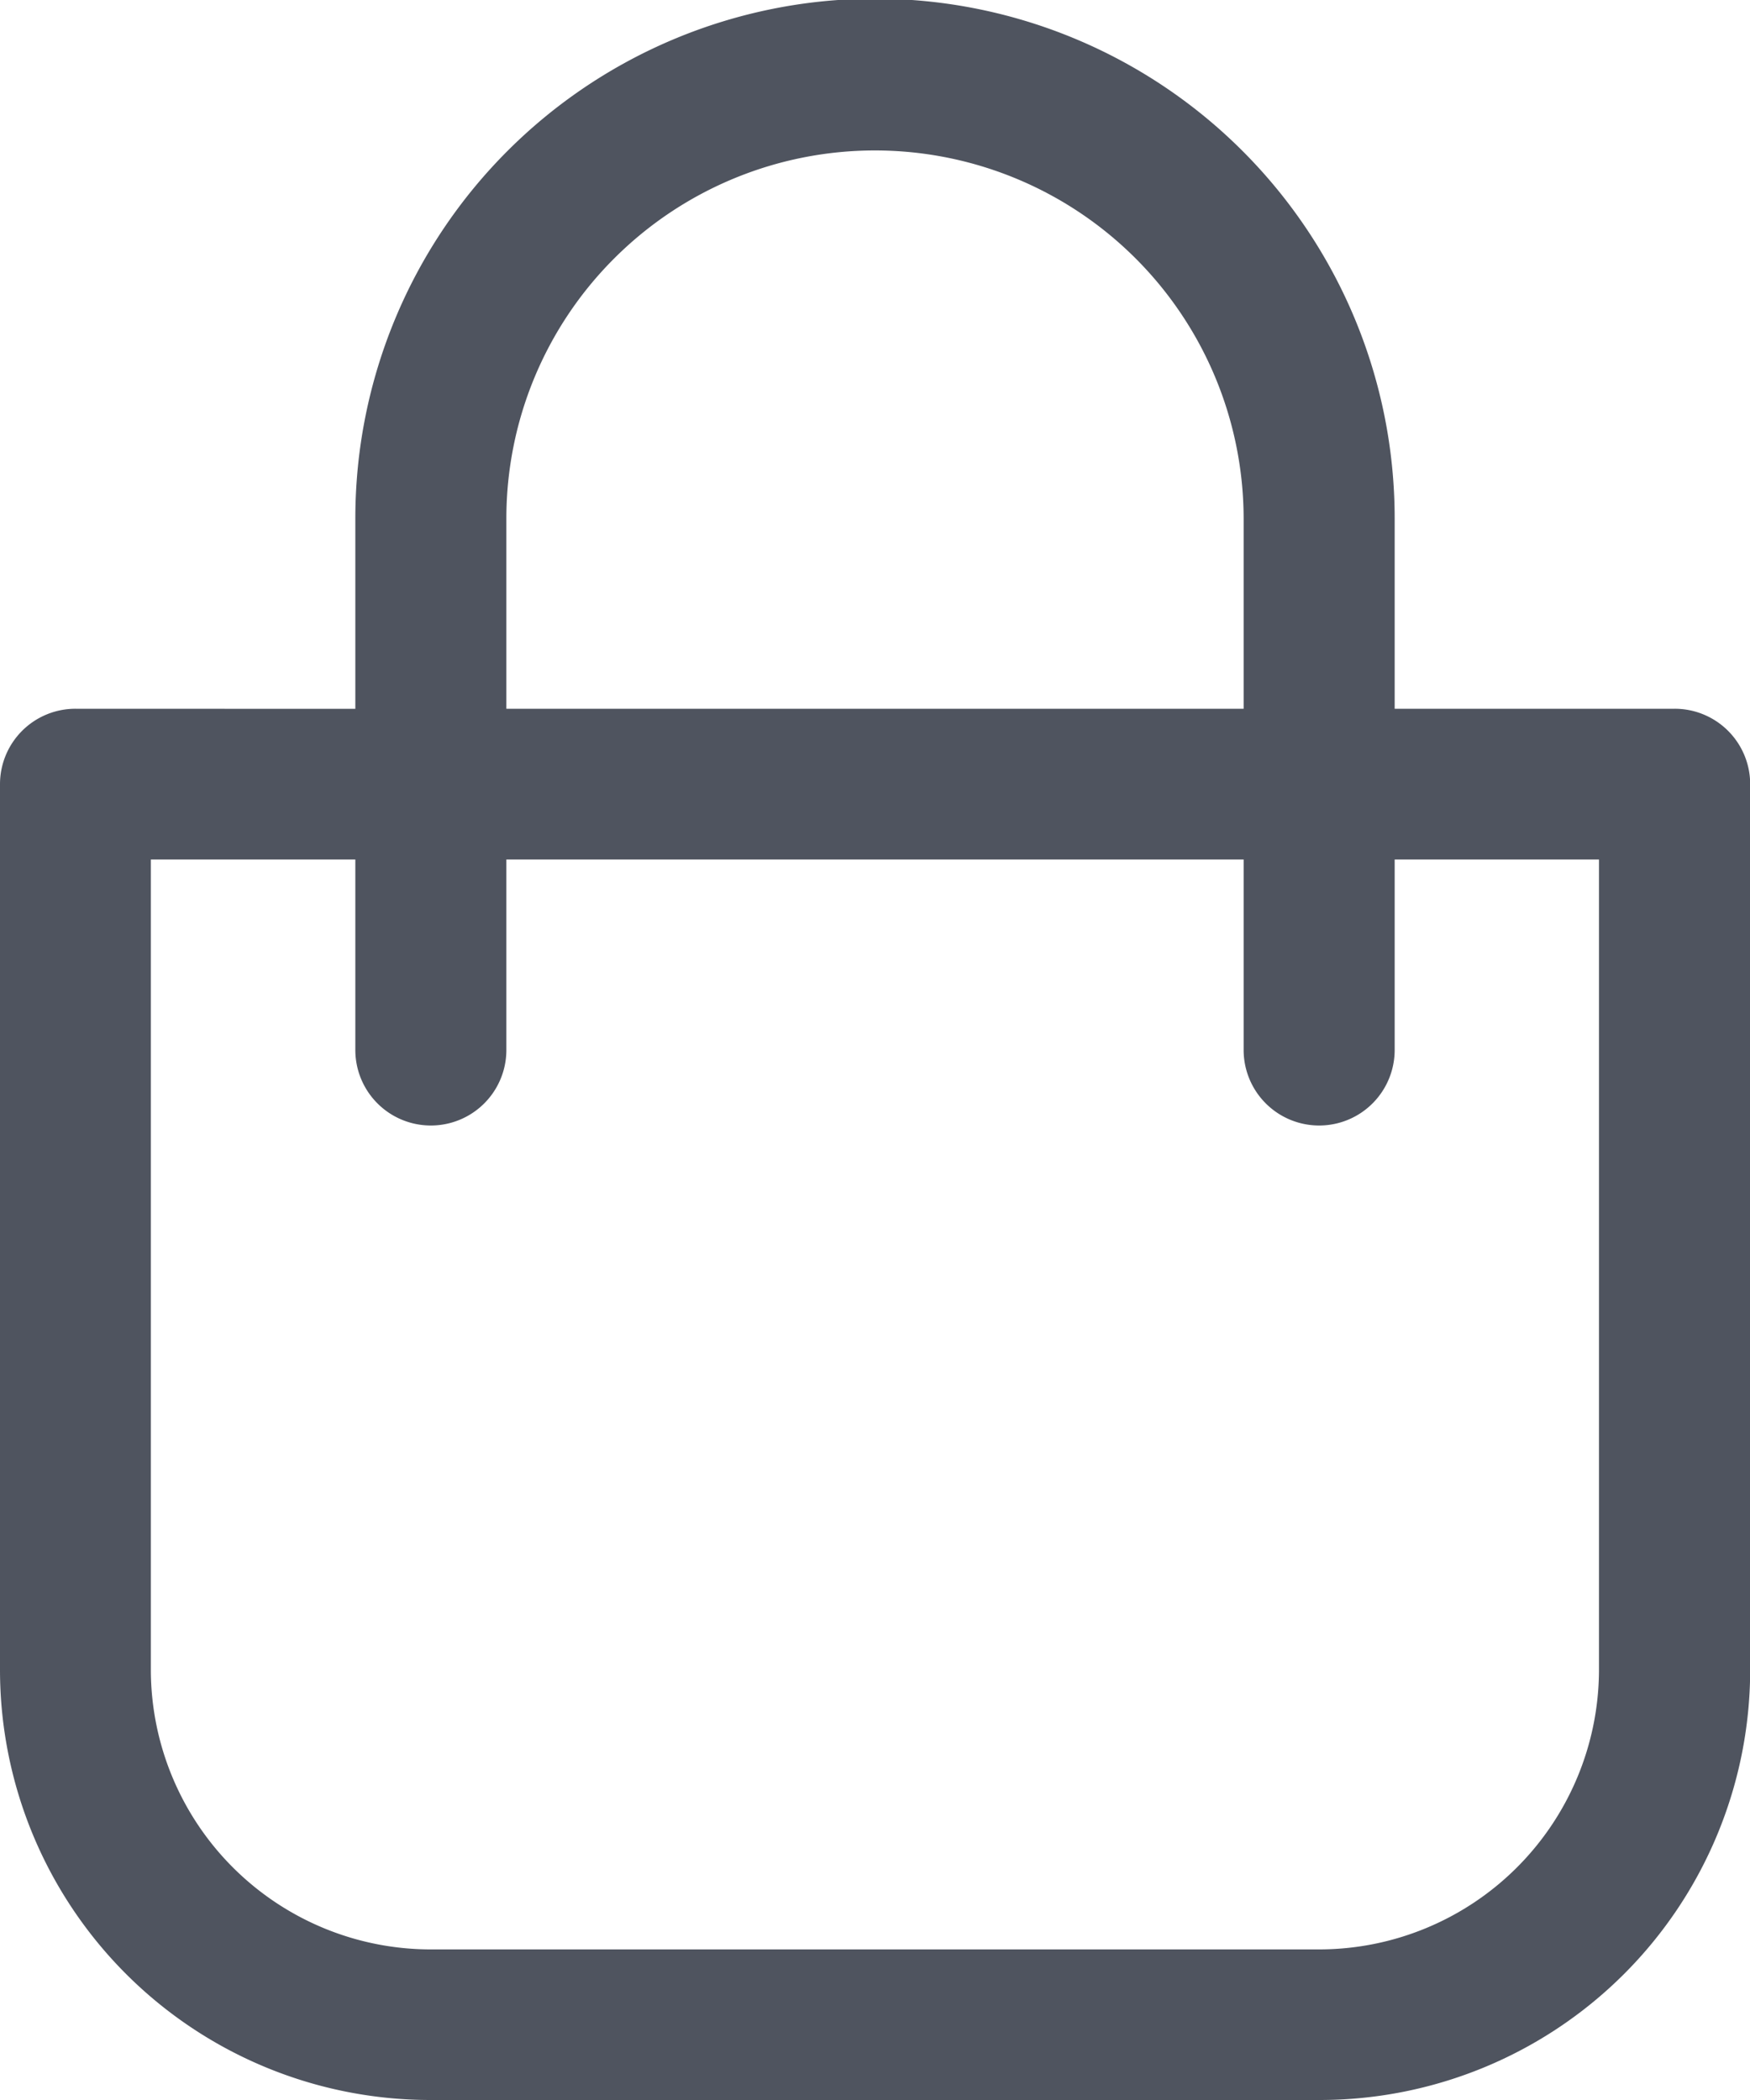
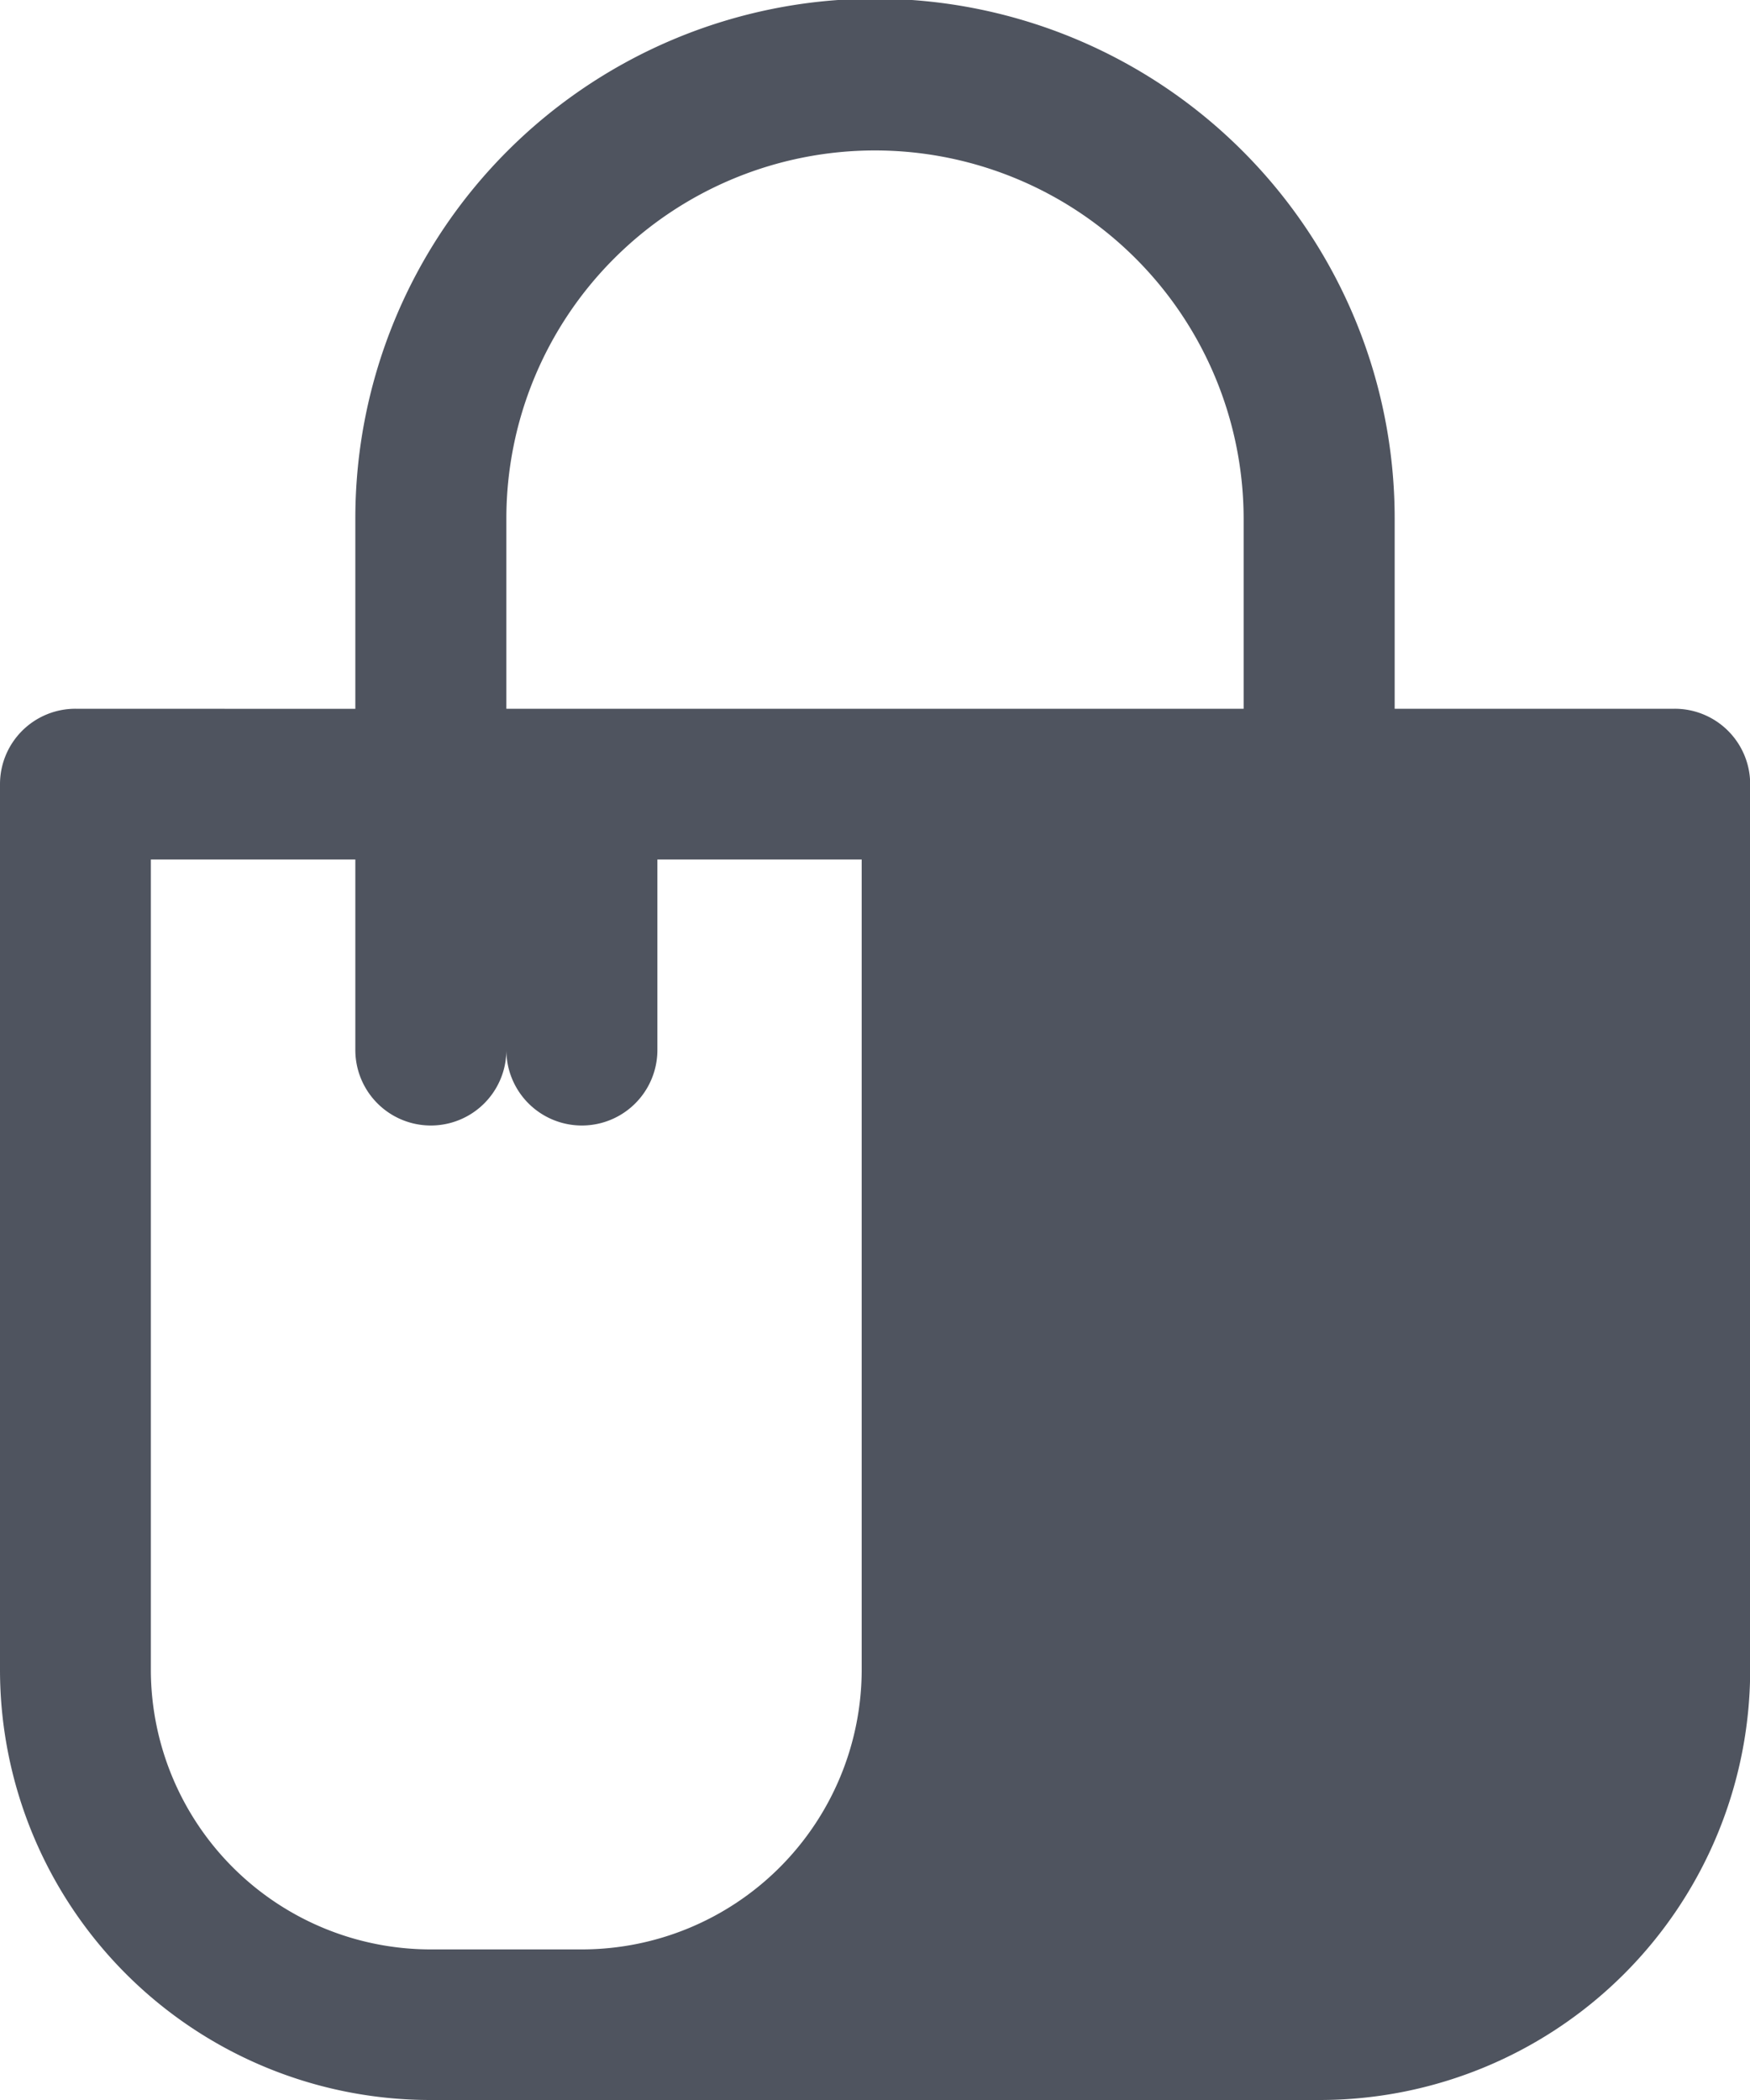
<svg xmlns="http://www.w3.org/2000/svg" width="20" height="24" viewBox="0 0 20 24">
-   <path id="icon-cart" d="M7.17,2.953a4.214,4.214,0,0,1,7.193,2.971V8.1H5.937V5.924A4.2,4.2,0,0,1,7.17,2.953ZM4.211,9.823V12a.863.863,0,0,0,1.726,0V9.823h8.426V12a.863.863,0,0,0,1.726,0V9.823h2.335v9.266a3.2,3.2,0,0,1-3.2,3.19H5.074a3.2,3.2,0,0,1-3.2-3.19V9.823Zm0-1.722V5.924a5.939,5.939,0,0,1,11.878,0V8.1h3.2a.862.862,0,0,1,.863.861V19.089A4.919,4.919,0,0,1,15.226,24H5.074A4.918,4.918,0,0,1,.15,19.089V8.962A.862.862,0,0,1,1.013,8.1Z" transform="translate(-0.15)" fill="#4f545f" fill-rule="evenodd" />
+   <path id="icon-cart" d="M7.17,2.953a4.214,4.214,0,0,1,7.193,2.971V8.1H5.937V5.924A4.2,4.2,0,0,1,7.17,2.953ZM4.211,9.823V12a.863.863,0,0,0,1.726,0V9.823V12a.863.863,0,0,0,1.726,0V9.823h2.335v9.266a3.2,3.2,0,0,1-3.2,3.19H5.074a3.2,3.2,0,0,1-3.2-3.19V9.823Zm0-1.722V5.924a5.939,5.939,0,0,1,11.878,0V8.1h3.2a.862.862,0,0,1,.863.861V19.089A4.919,4.919,0,0,1,15.226,24H5.074A4.918,4.918,0,0,1,.15,19.089V8.962A.862.862,0,0,1,1.013,8.1Z" transform="translate(-0.15)" fill="#4f545f" fill-rule="evenodd" />
</svg>